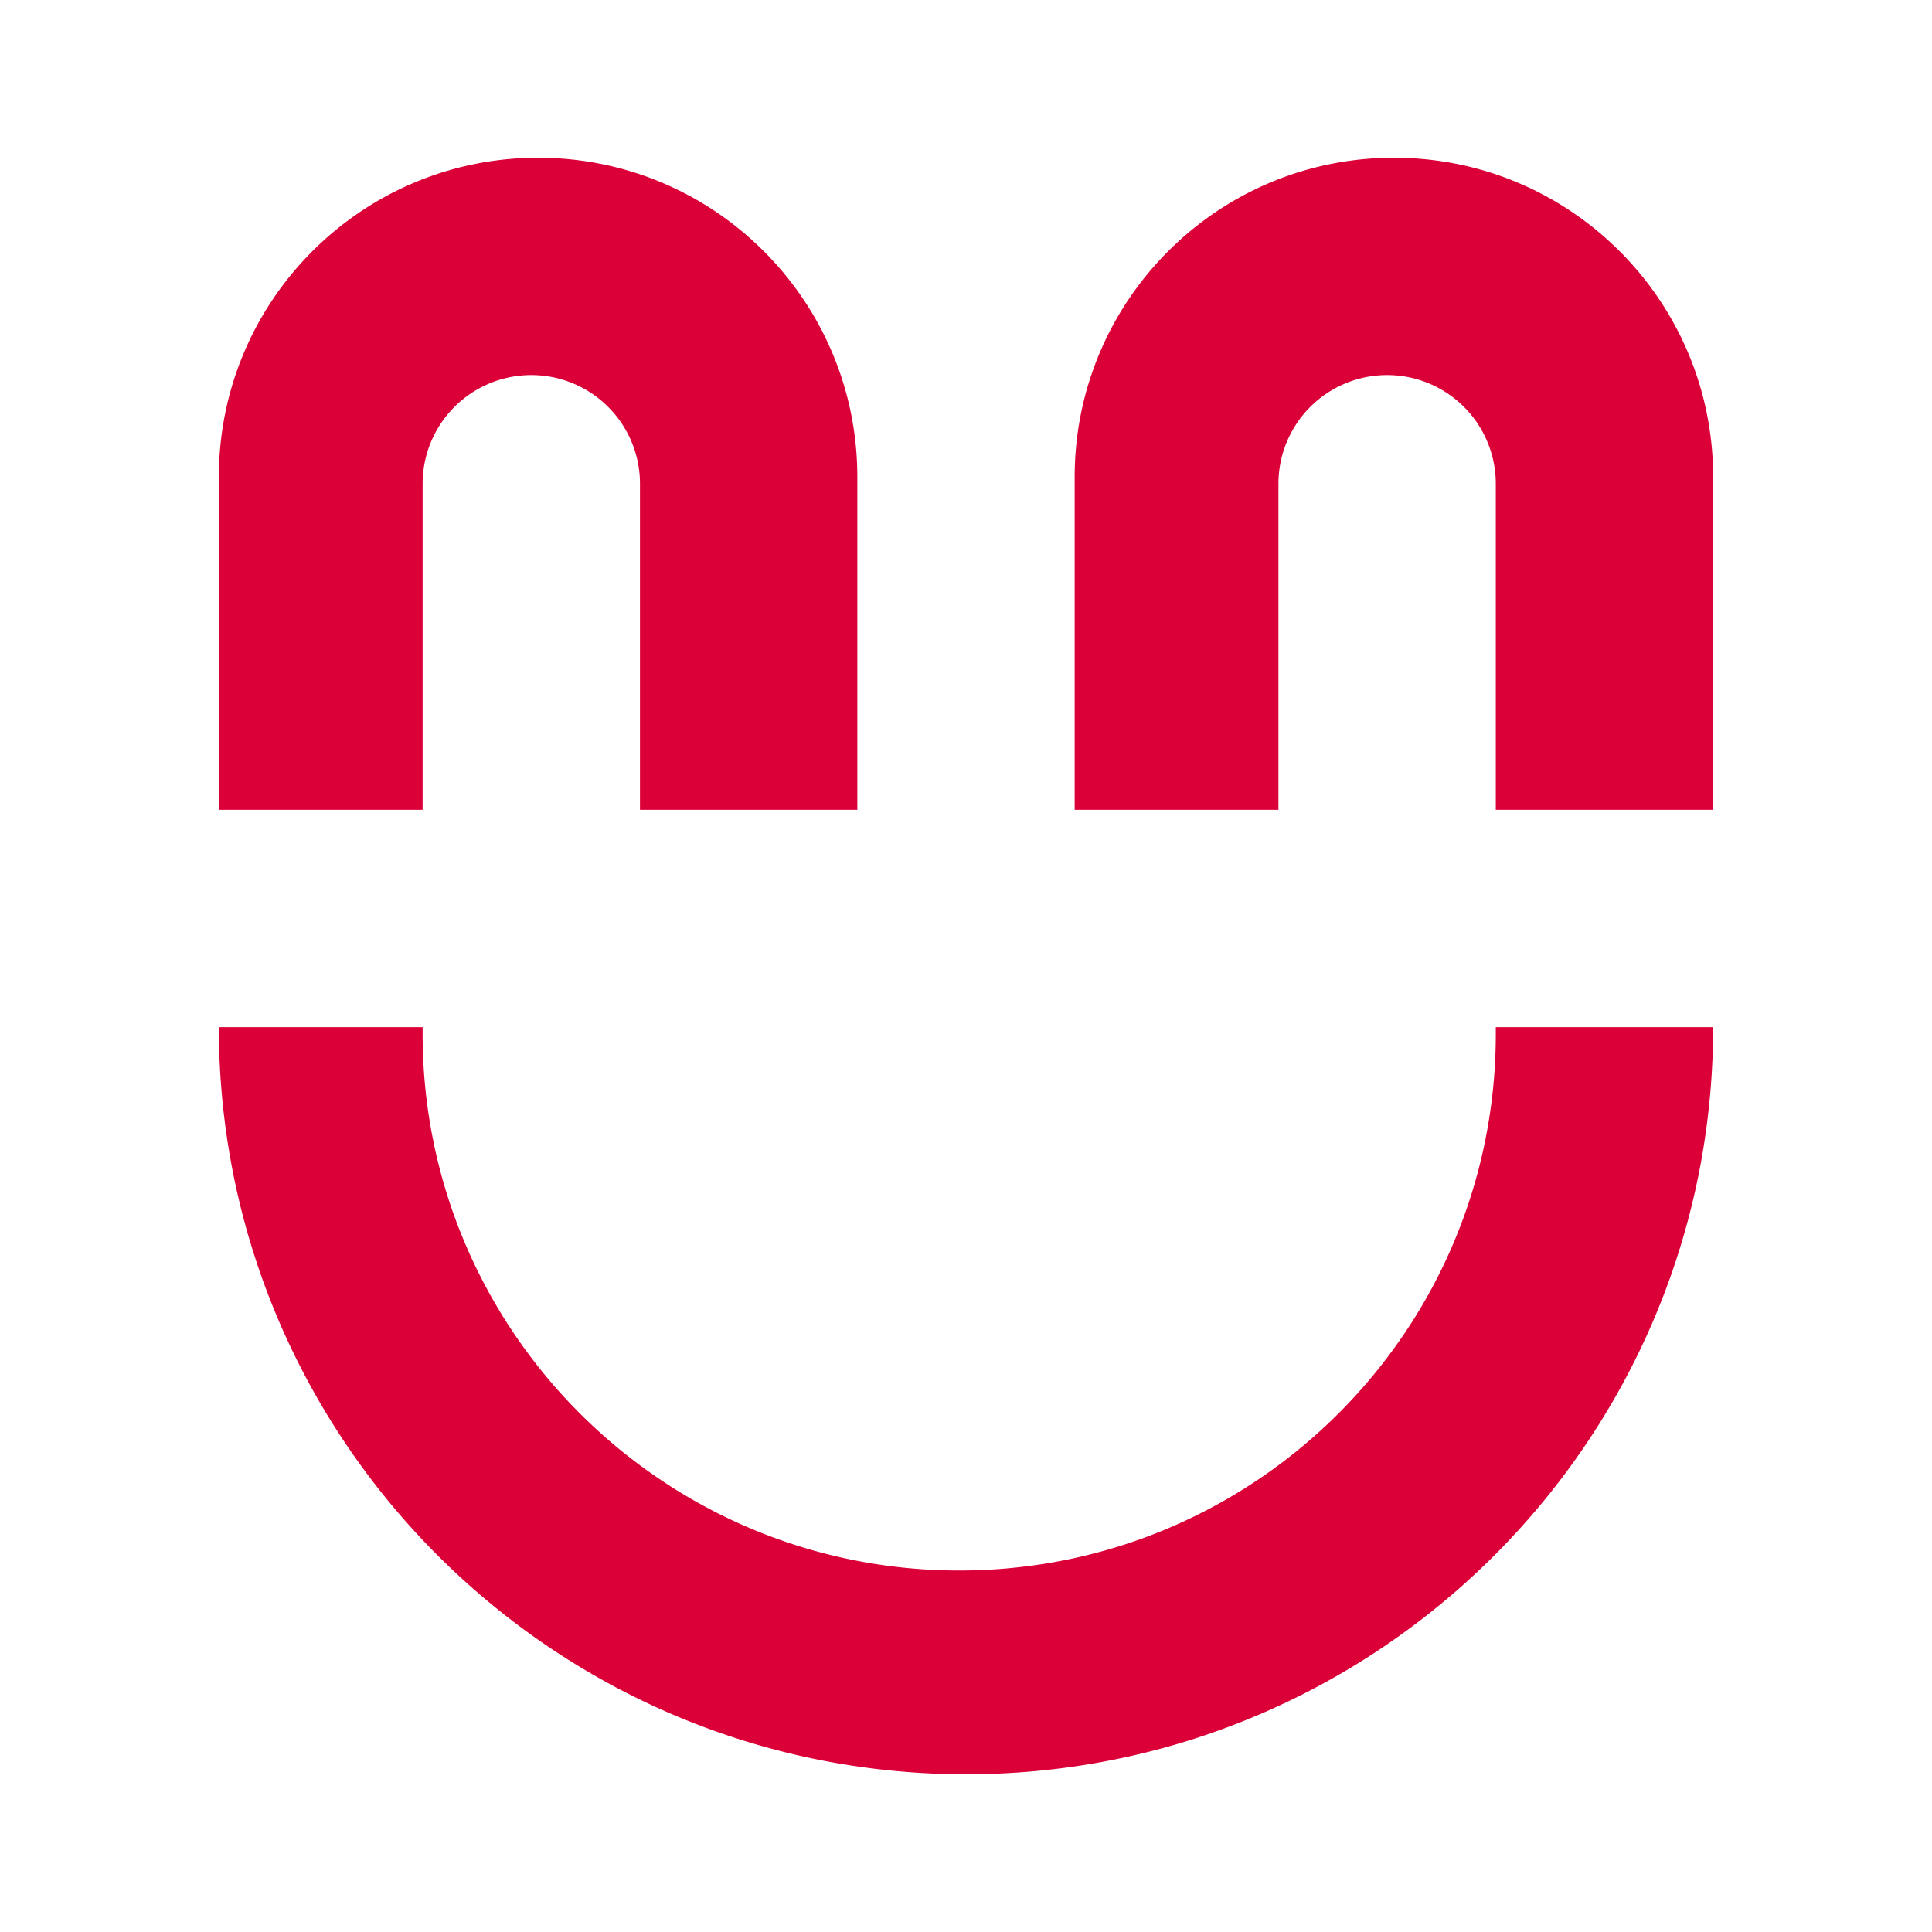
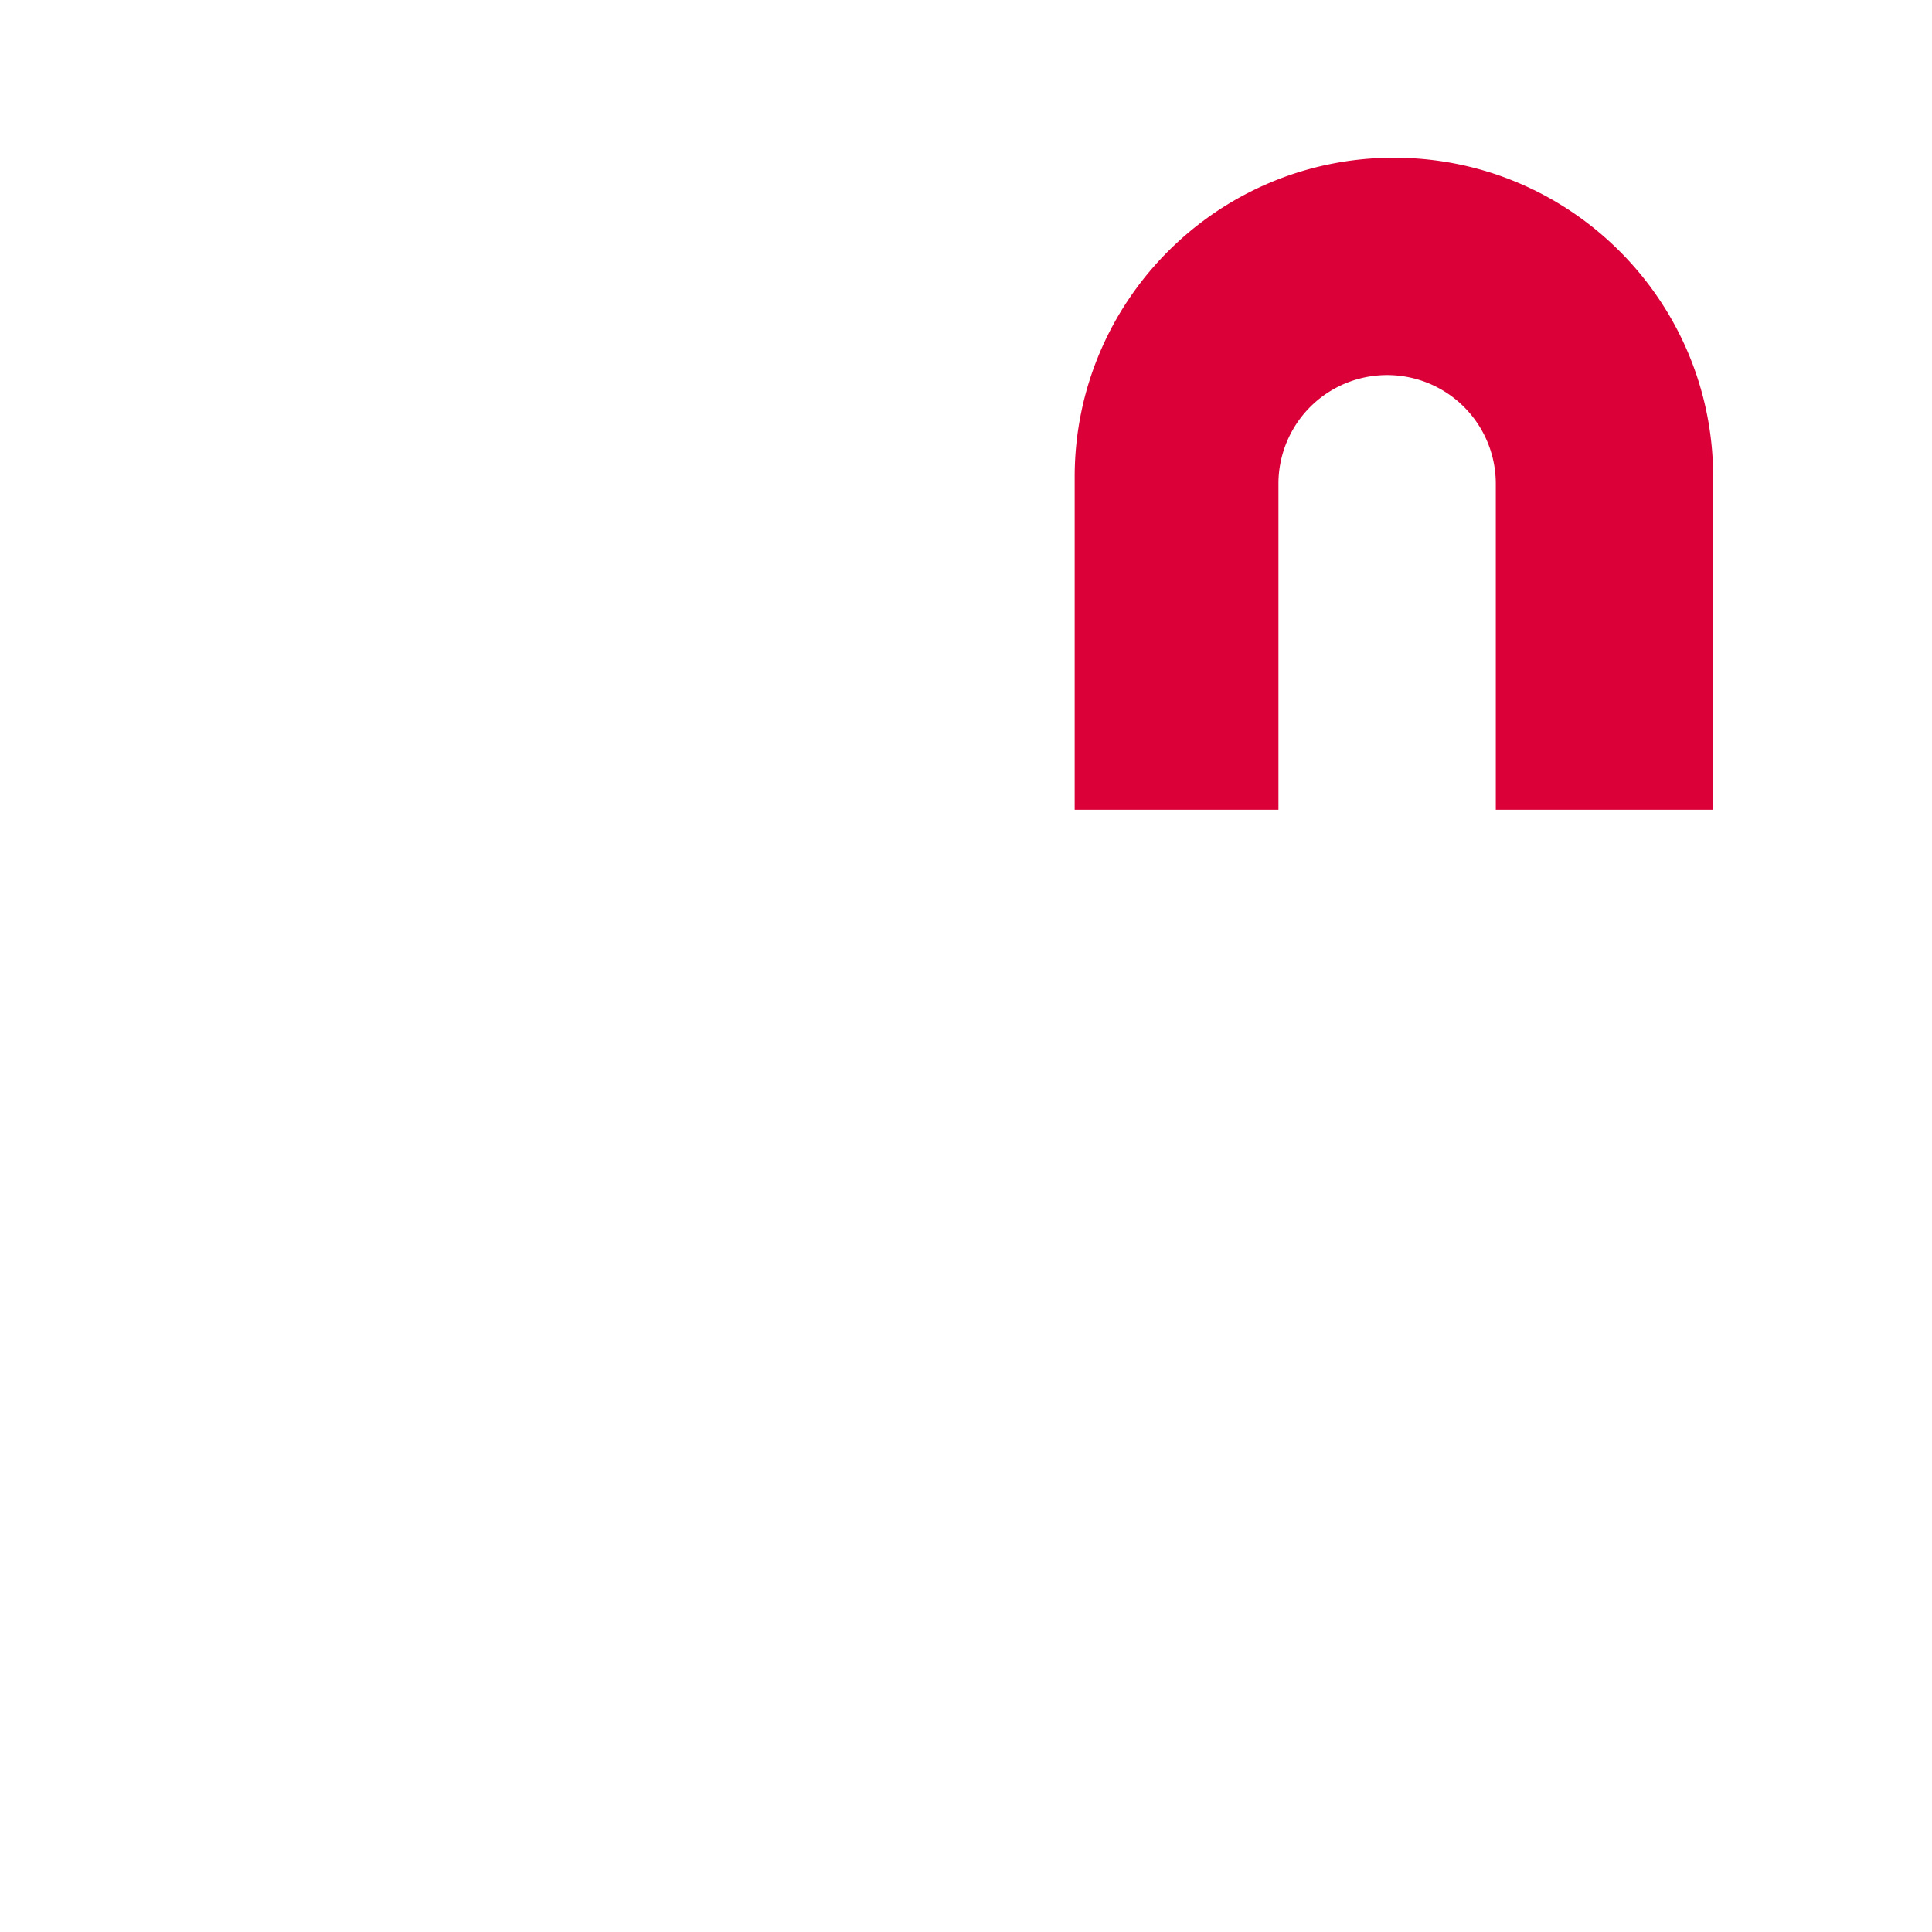
<svg xmlns="http://www.w3.org/2000/svg" viewBox="0 0 1280 1280">
  <defs>
    <style>.cls-1{fill:#db0038;}</style>
  </defs>
  <g id="Icon_Artboard" data-name="Icon Artboard">
    <g id="Icon">
-       <path class="cls-1" d="M280,536.5v-216a72,72,0,0,1,72-72h0a72,72,0,0,1,72,72v216H568V316c0-116.81-94.69-211.5-211.5-211.5h0C239.69,104.5,145,199.19,145,316V536.5Z" />
      <path class="cls-1" d="M847,536.5v-216a72,72,0,0,1,144,0v216h144V316c0-116.81-94.69-211.5-211.5-211.5h0C806.69,104.5,712,199.19,712,316V536.5Z" />
-       <path class="cls-1" d="M640,1175.5h0c245.8,0,449.75-179.15,488.41-414a499.38,499.38,0,0,0,6.59-81H991V685a357.05,357.05,0,0,1-8.25,76.5c-35,159.57-177.17,279-347.25,279h0c-170.08,0-312.26-119.43-347.25-279A357.05,357.05,0,0,1,280,685v-4.5H145a499.38,499.38,0,0,0,6.59,81C190.25,996.35,394.2,1175.5,640,1175.5Z" />
    </g>
  </g>
</svg>